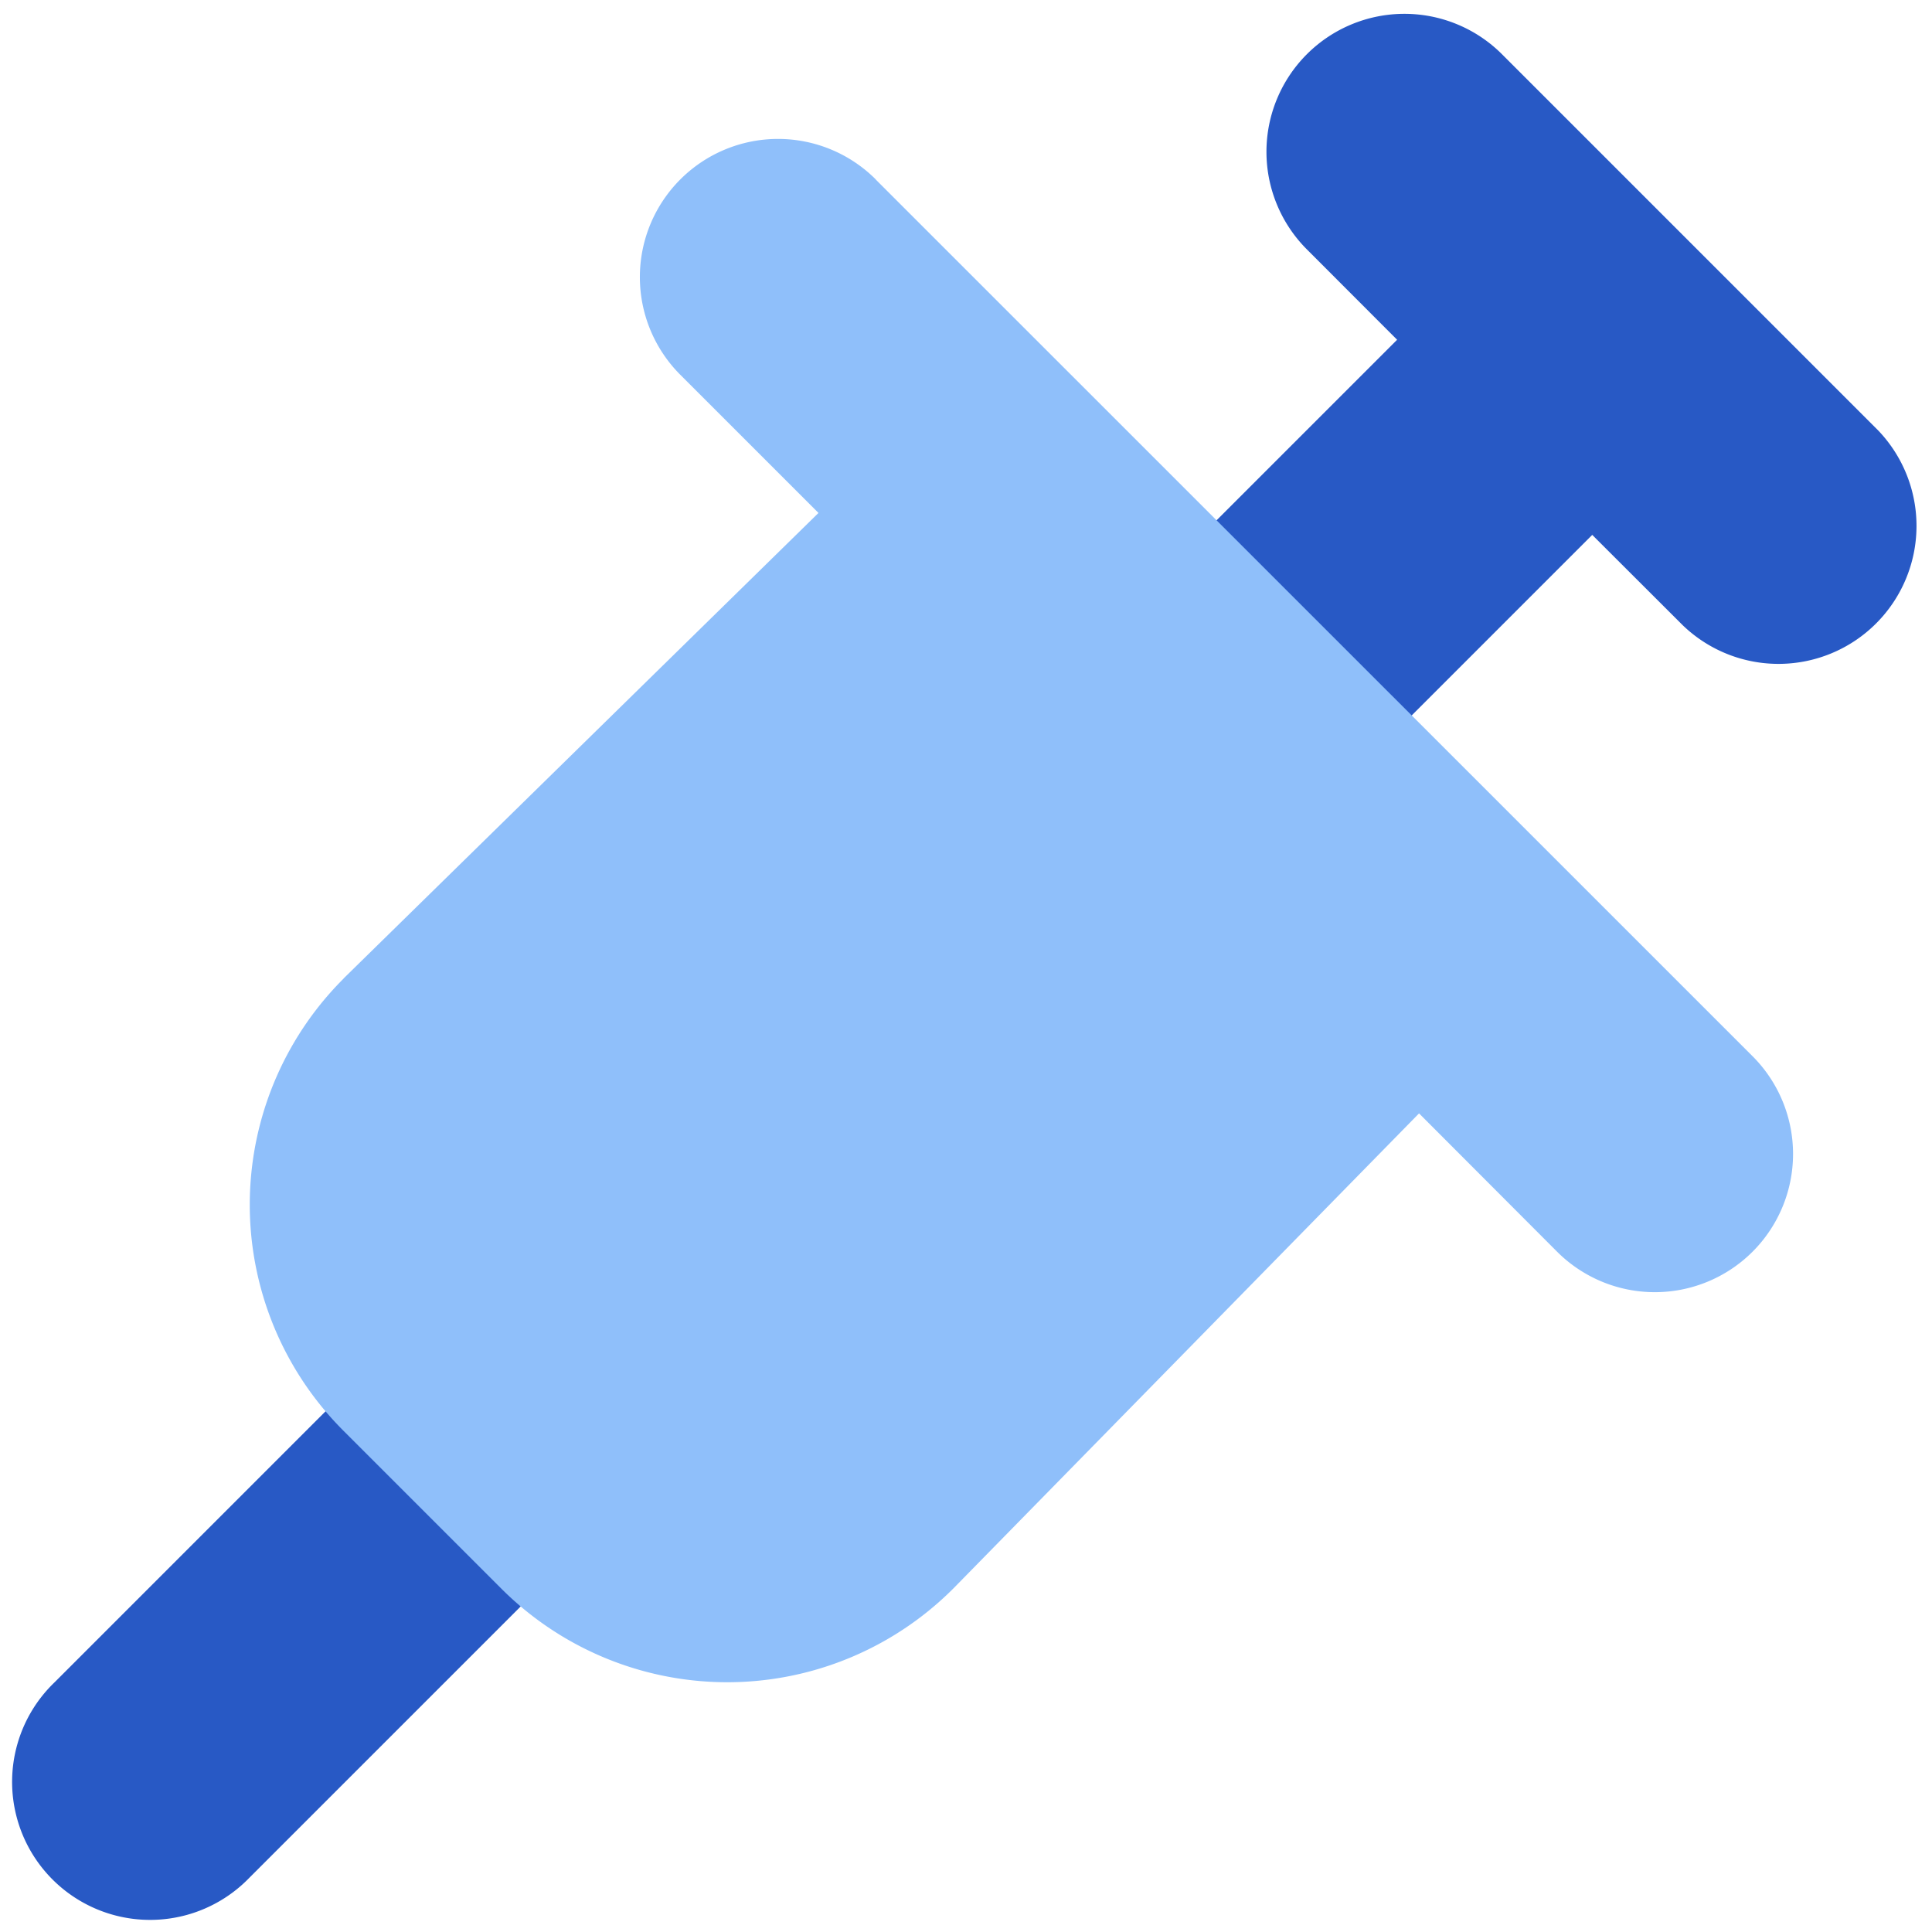
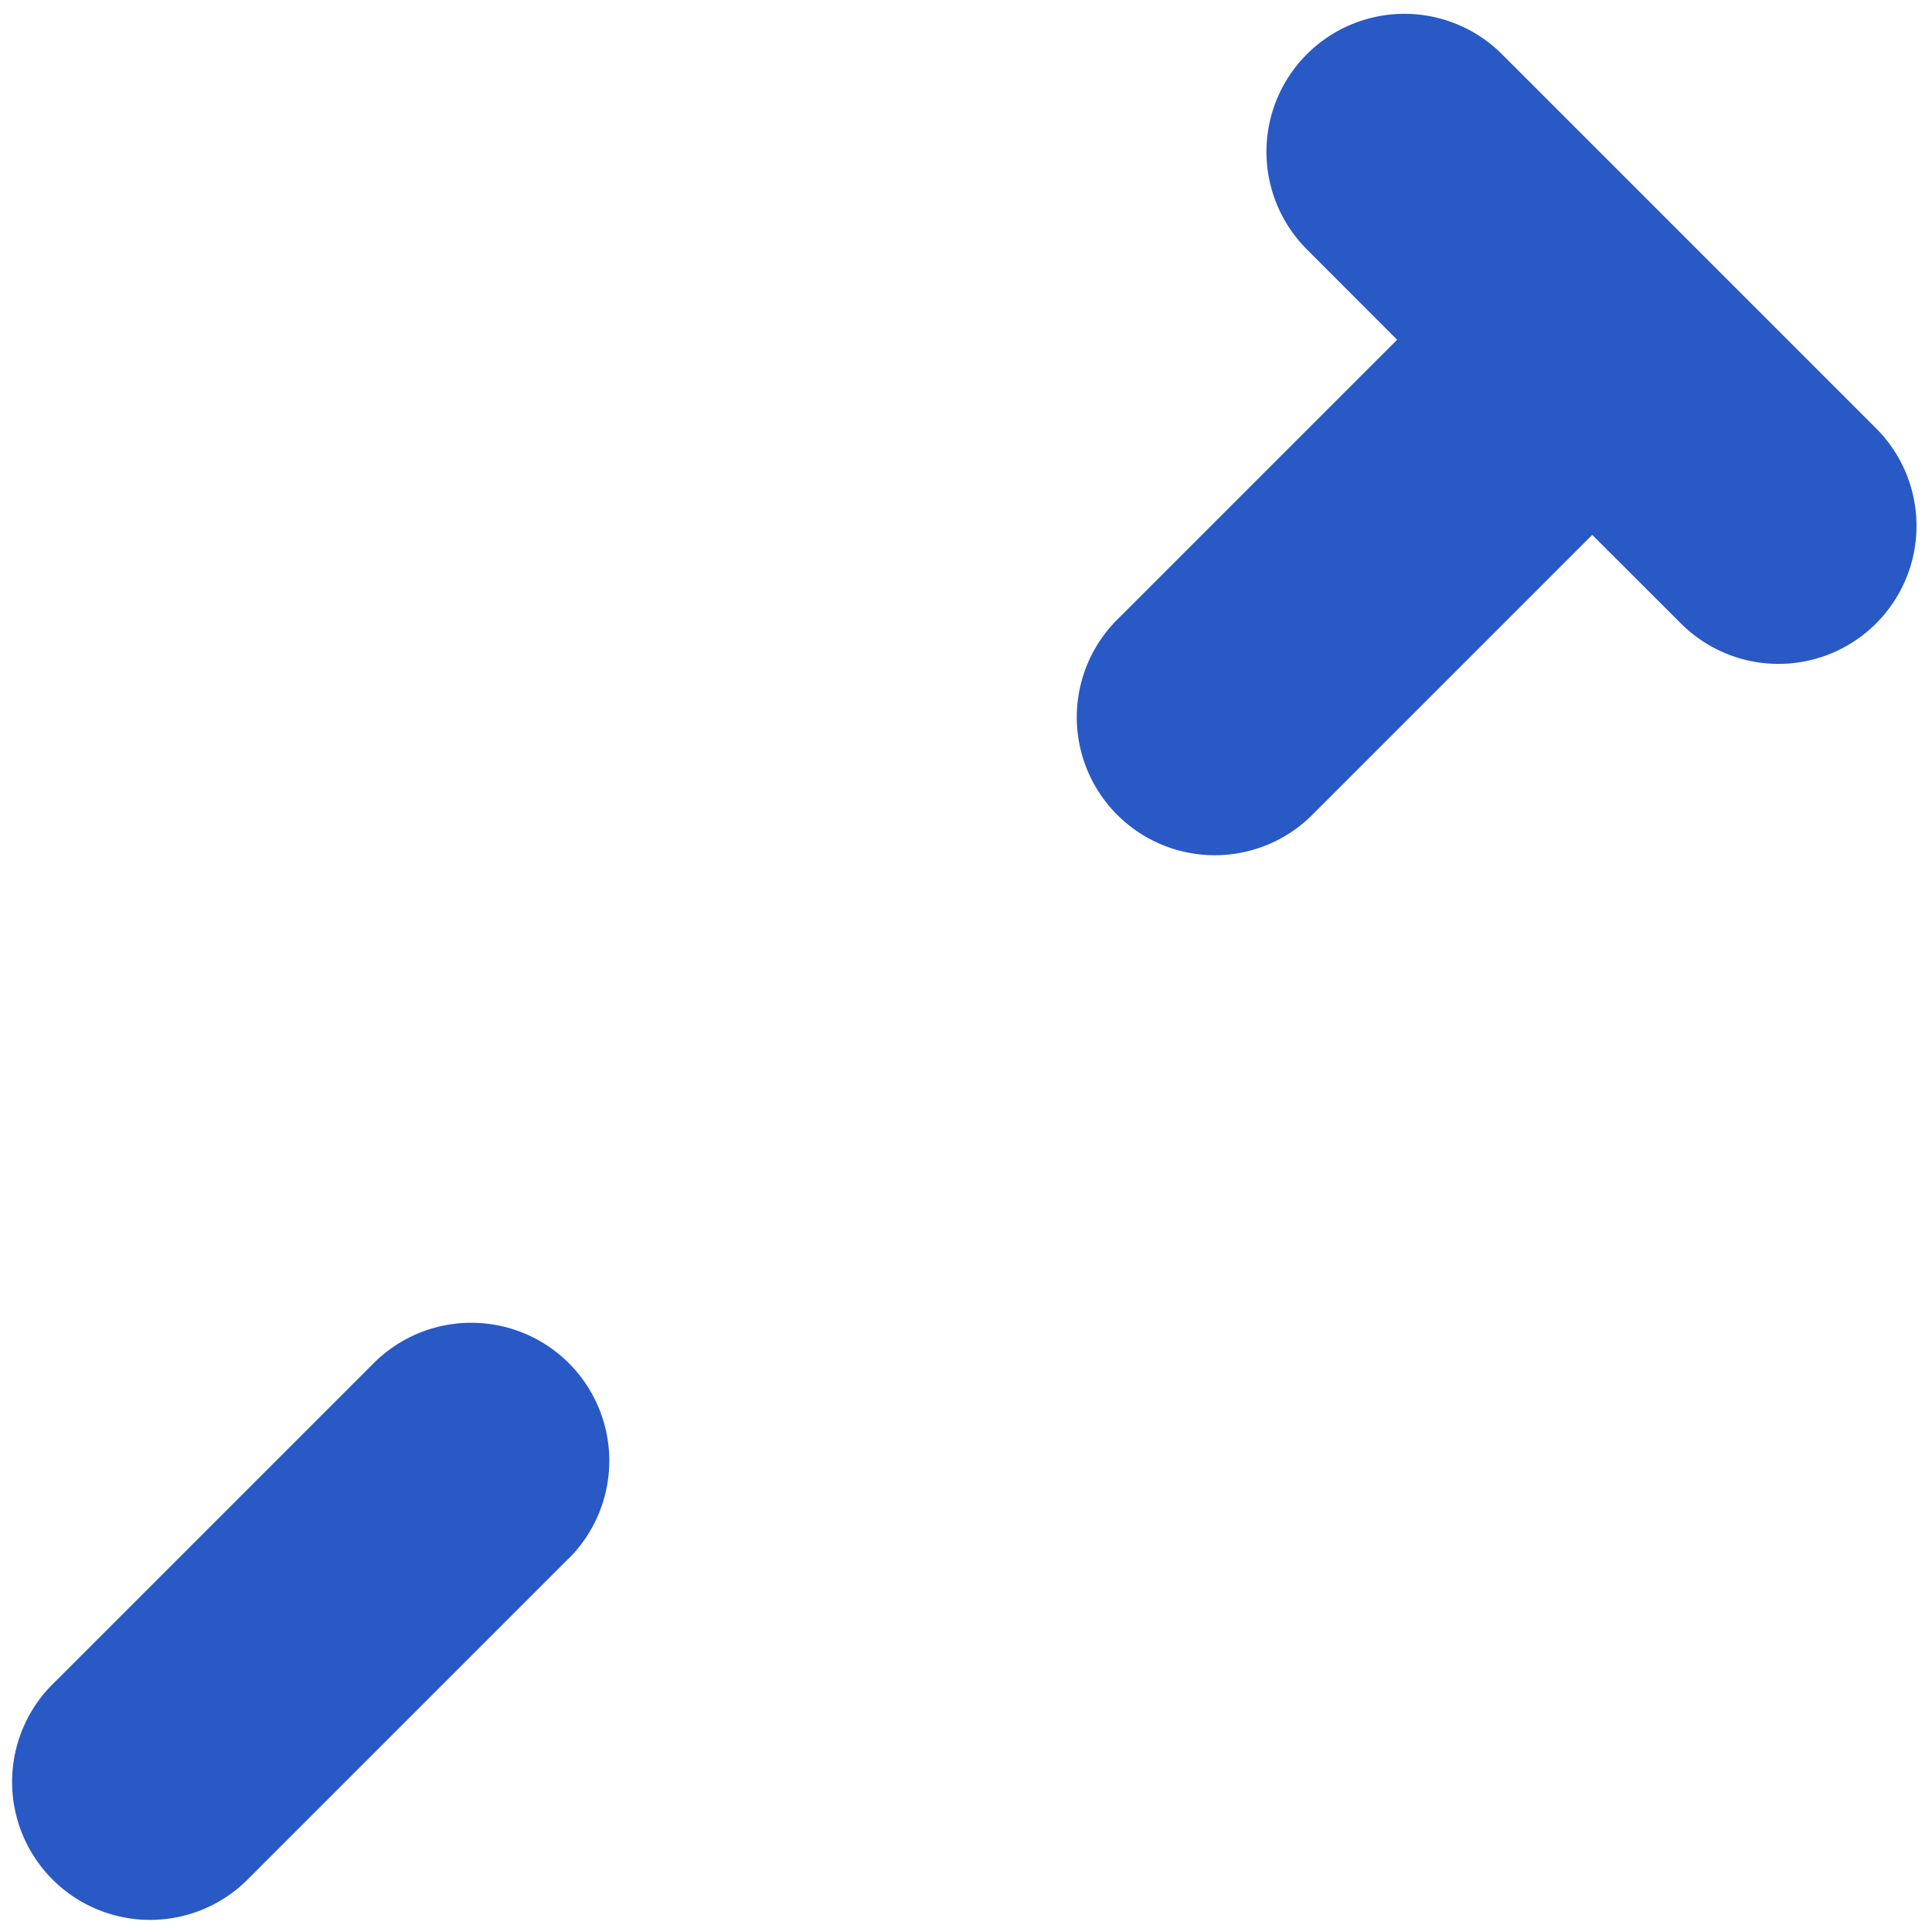
<svg xmlns="http://www.w3.org/2000/svg" fill="none" viewBox="0 0 14 14" id="Syringe--Streamline-Core">
  <desc>Syringe Streamline Icon: https://streamlinehq.com</desc>
  <g id="syringe--instrument-medical-syringe-health-beauty-needle">
-     <path id="Union" fill="#2859c5" fill-rule="evenodd" d="M9.47 0.393a1 1 0 0 1 1.414 0l2.723 2.723a1 1 0 0 1 -1.414 1.414l-0.655 -0.654 -2.016 2.016a1 1 0 1 1 -1.414 -1.414l2.016 -2.016 -0.654 -0.655a1 1 0 0 1 0 -1.414Zm-5.348 10.9a1 1 0 0 0 -1.414 -1.415L0.393 12.193a1 1 0 1 0 1.414 1.414l2.315 -2.315Z" clip-rule="evenodd" stroke-width="1" />
-     <path id="Union_2" fill="#8fbffa" fill-rule="evenodd" d="M6.346 1.3A1 1 0 1 0 4.93 2.716l1.001 1.001 -3.44 3.372 -0.002 0.003a2.315 2.315 0 0 0 0 3.276l1.143 1.143a2.315 2.315 0 0 0 3.276 0l0.003 -0.003 3.372 -3.44 1 1.002A1 1 0 1 0 12.7 7.654L6.346 1.301Z" clip-rule="evenodd" stroke-width="1" />
+     <path id="Union" fill="#2859c5" fill-rule="evenodd" d="M9.47 0.393a1 1 0 0 1 1.414 0l2.723 2.723a1 1 0 0 1 -1.414 1.414l-0.655 -0.654 -2.016 2.016a1 1 0 1 1 -1.414 -1.414l2.016 -2.016 -0.654 -0.655a1 1 0 0 1 0 -1.414Zm-5.348 10.9a1 1 0 0 0 -1.414 -1.415L0.393 12.193a1 1 0 1 0 1.414 1.414l2.315 -2.315" clip-rule="evenodd" stroke-width="1" />
  </g>
</svg>